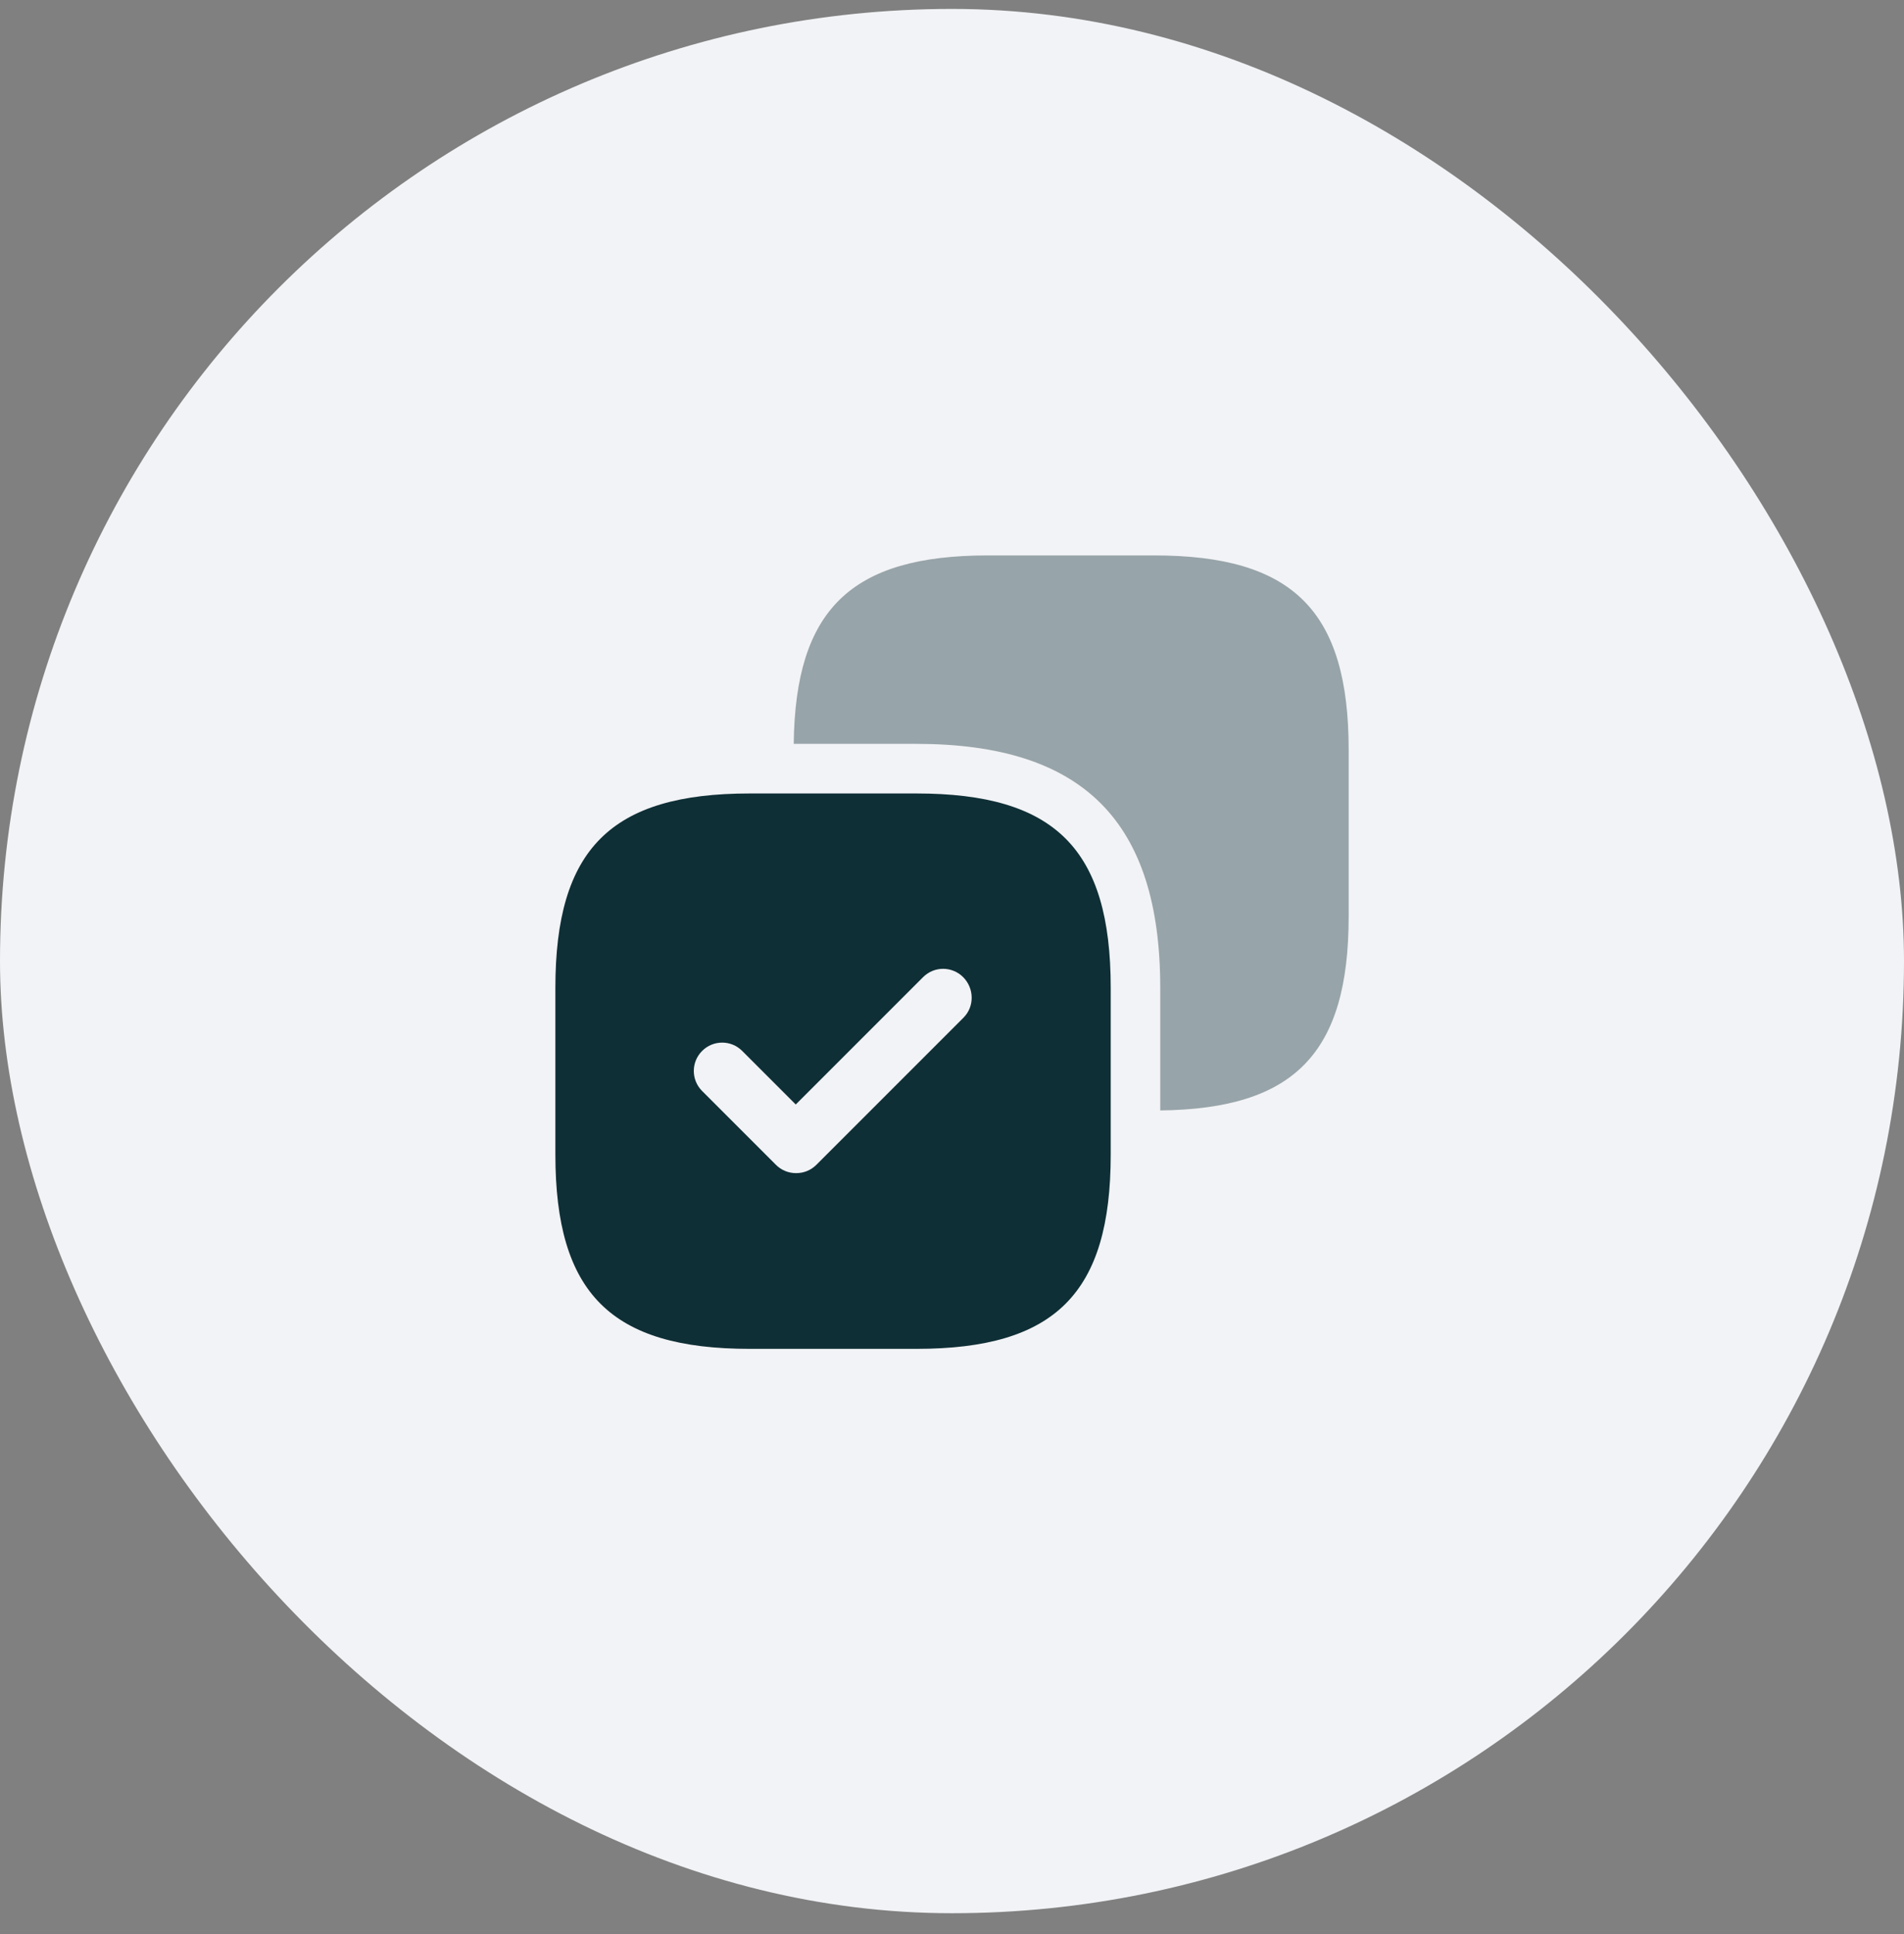
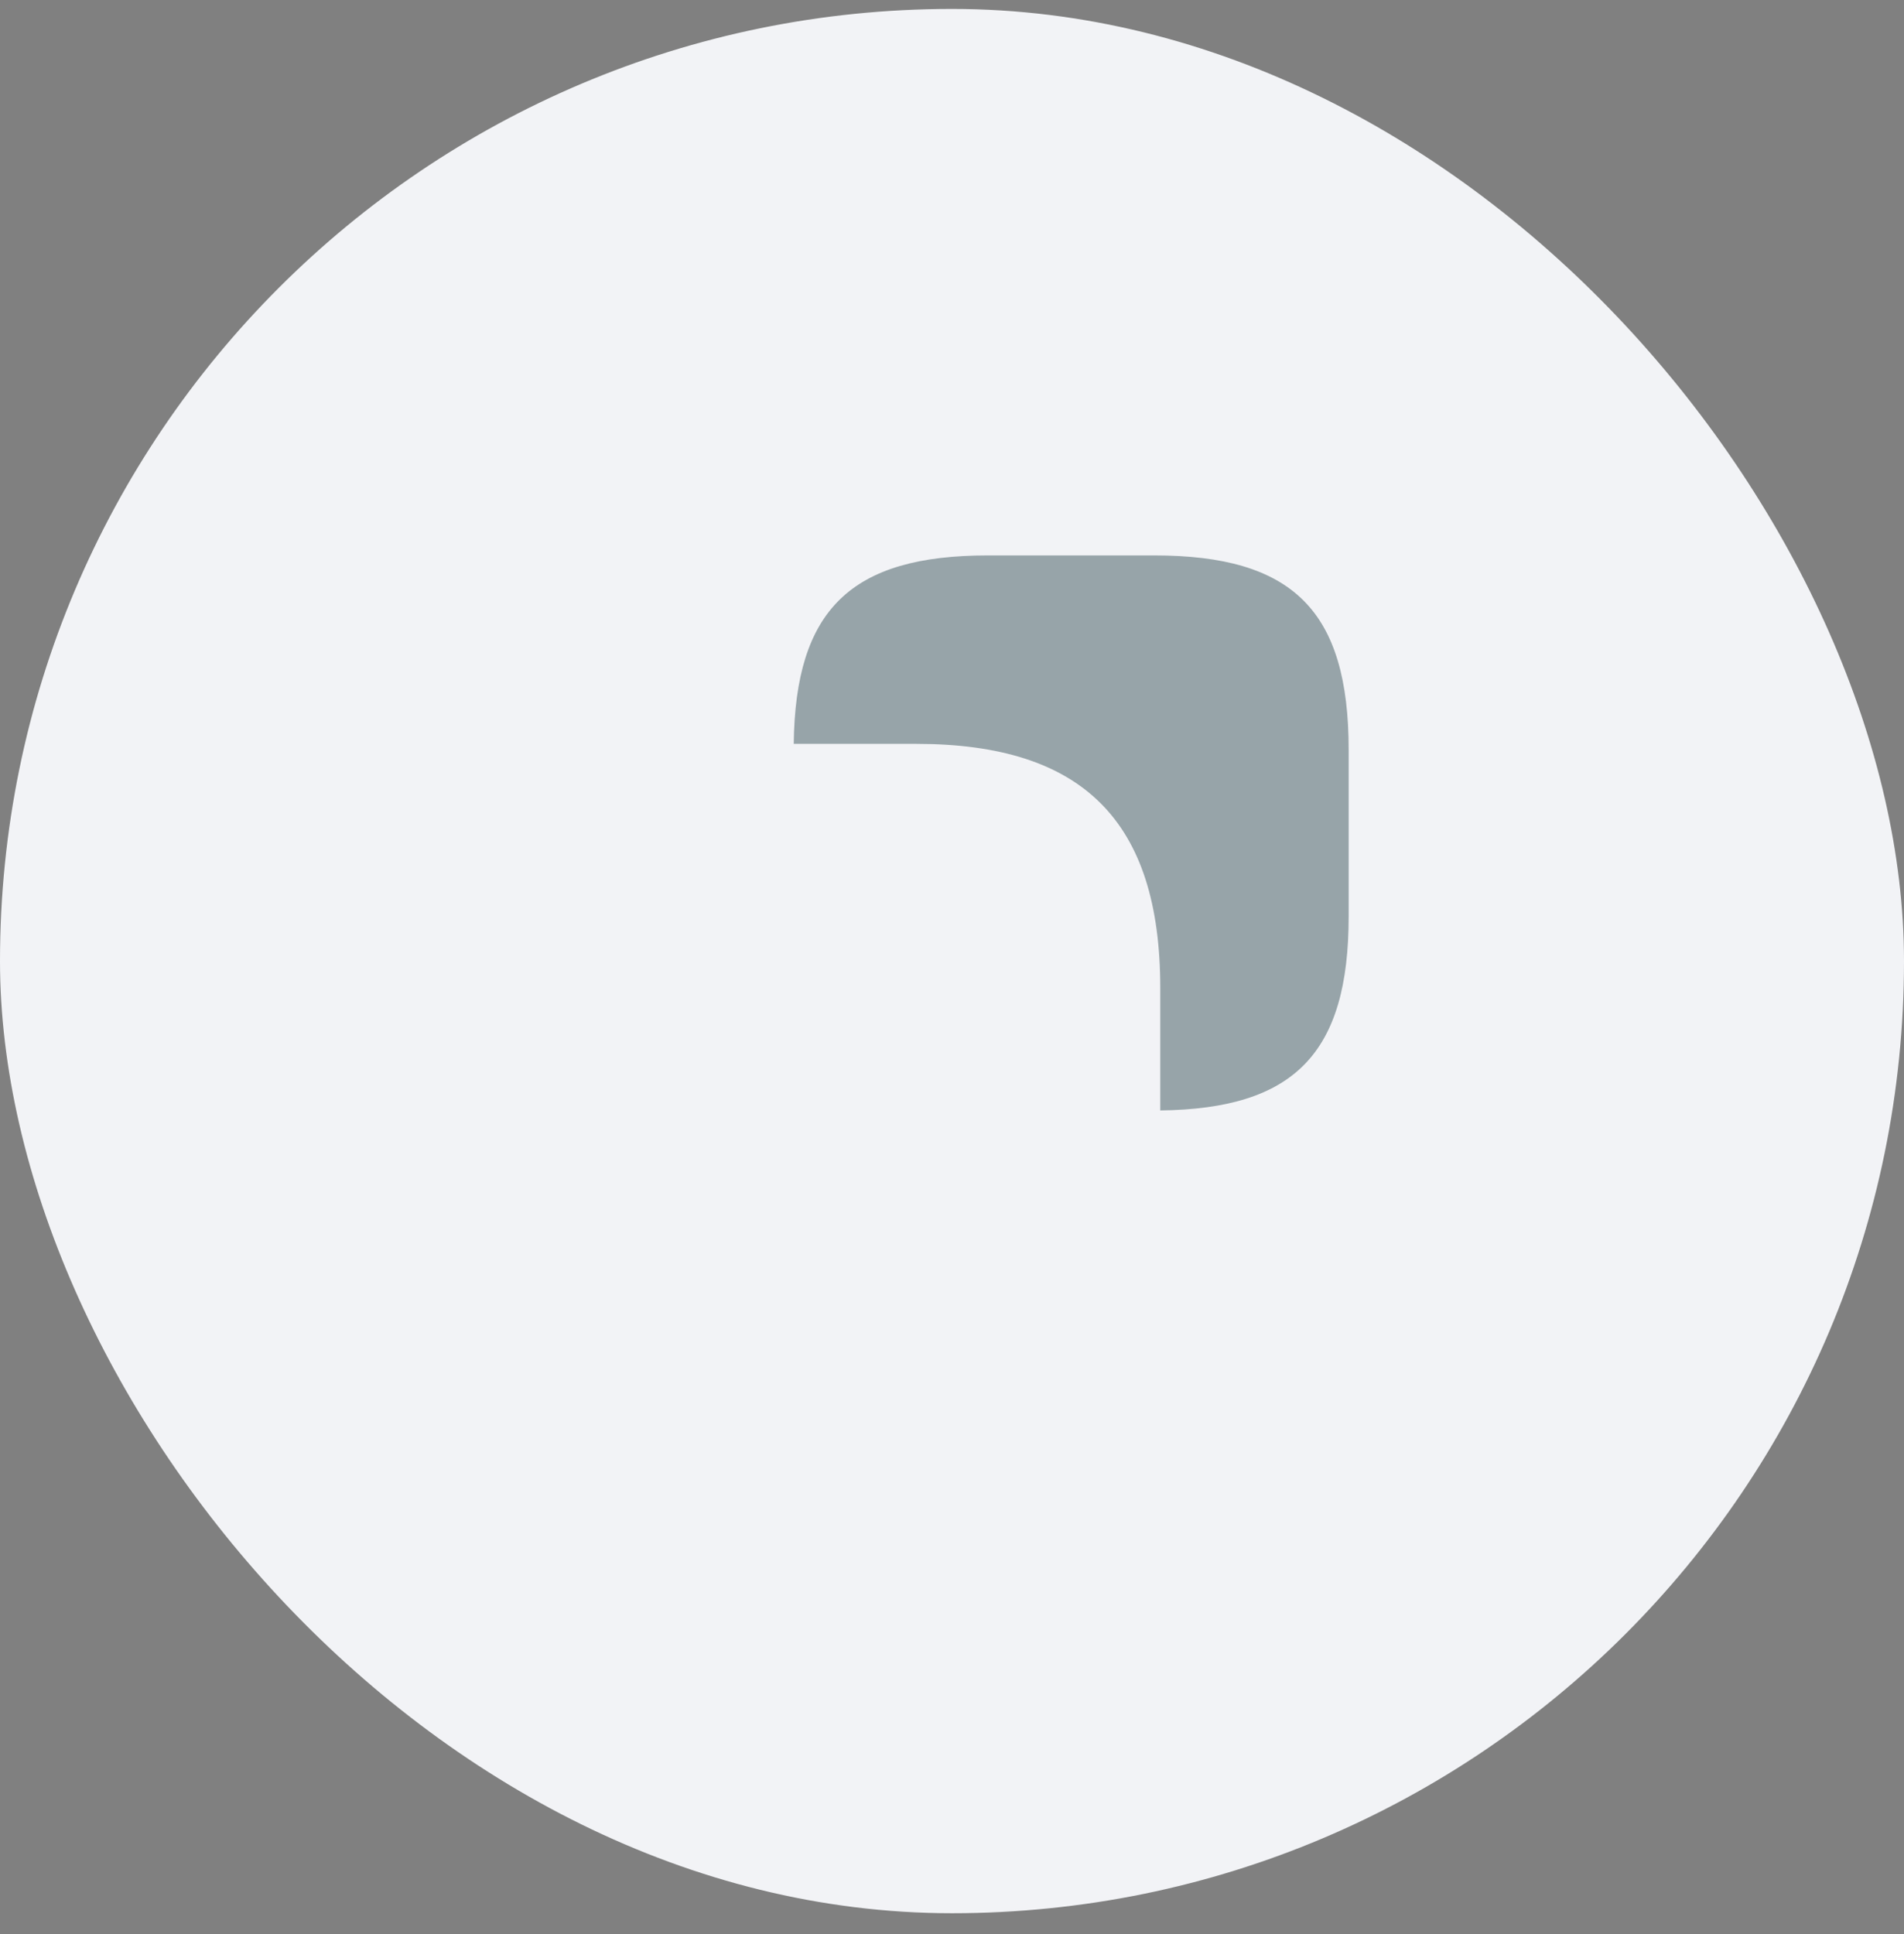
<svg xmlns="http://www.w3.org/2000/svg" width="64" height="65" viewBox="0 0 64 65" fill="none">
  <rect x="0" y="0" width="64" height="65" fill="#808080" stroke="none" />
  <rect y="0.3" width="64" height="64" rx="32" fill="#F2F3F6" />
  <path opacity="0.4" d="M38.8 18.667H33.2C28.6 18.667 26.733 20.493 26.68 25H30.8C36.4 25 39 27.6 39 33.2V37.32C43.506 37.267 45.333 35.4 45.333 30.8V25.2C45.333 20.533 43.466 18.667 38.8 18.667Z" fill="#0F2F36" />
-   <path d="M30.801 26.667H25.201C20.535 26.667 18.668 28.533 18.668 33.2V38.8C18.668 43.467 20.535 45.333 25.201 45.333H30.801C35.468 45.333 37.335 43.467 37.335 38.8V33.2C37.335 28.533 35.468 26.667 30.801 26.667ZM32.388 34.2L27.441 39.147C27.255 39.333 27.015 39.427 26.761 39.427C26.508 39.427 26.268 39.333 26.081 39.147L23.601 36.667C23.228 36.293 23.228 35.693 23.601 35.32C23.975 34.947 24.575 34.947 24.948 35.32L26.748 37.12L31.028 32.84C31.401 32.467 32.001 32.467 32.375 32.84C32.748 33.213 32.761 33.827 32.388 34.2Z" fill="#0F2F36" />
</svg>